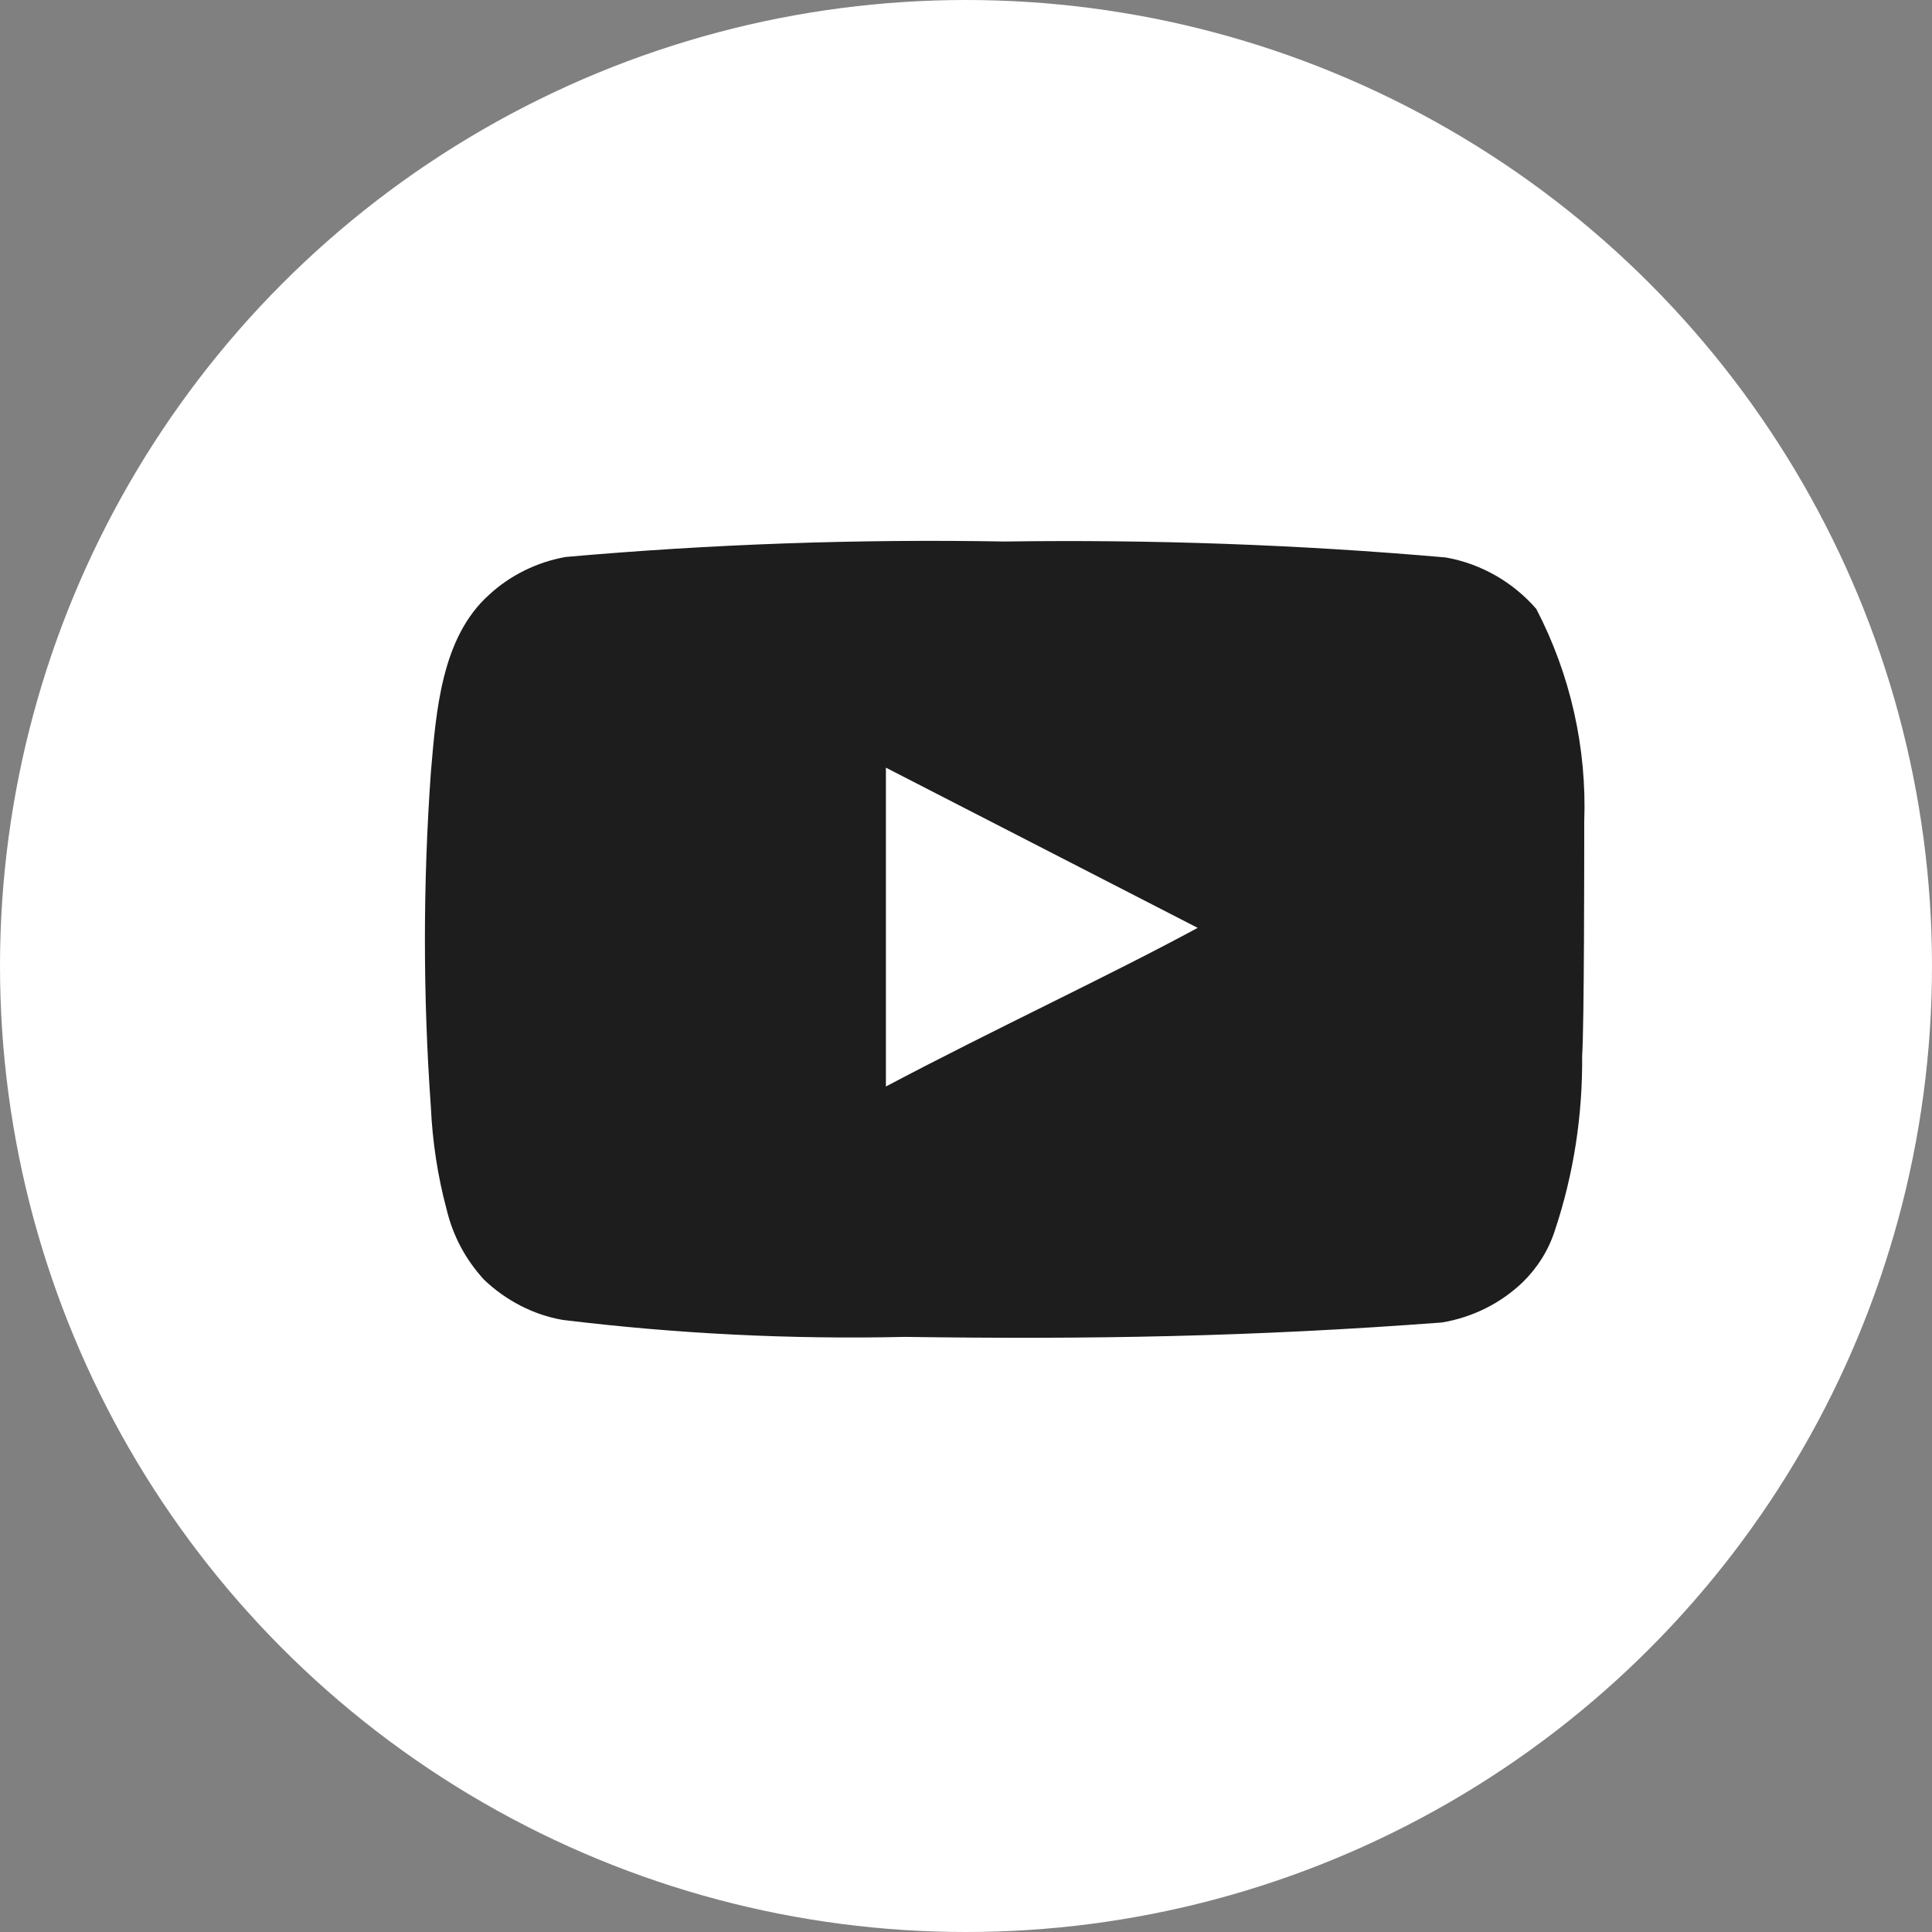
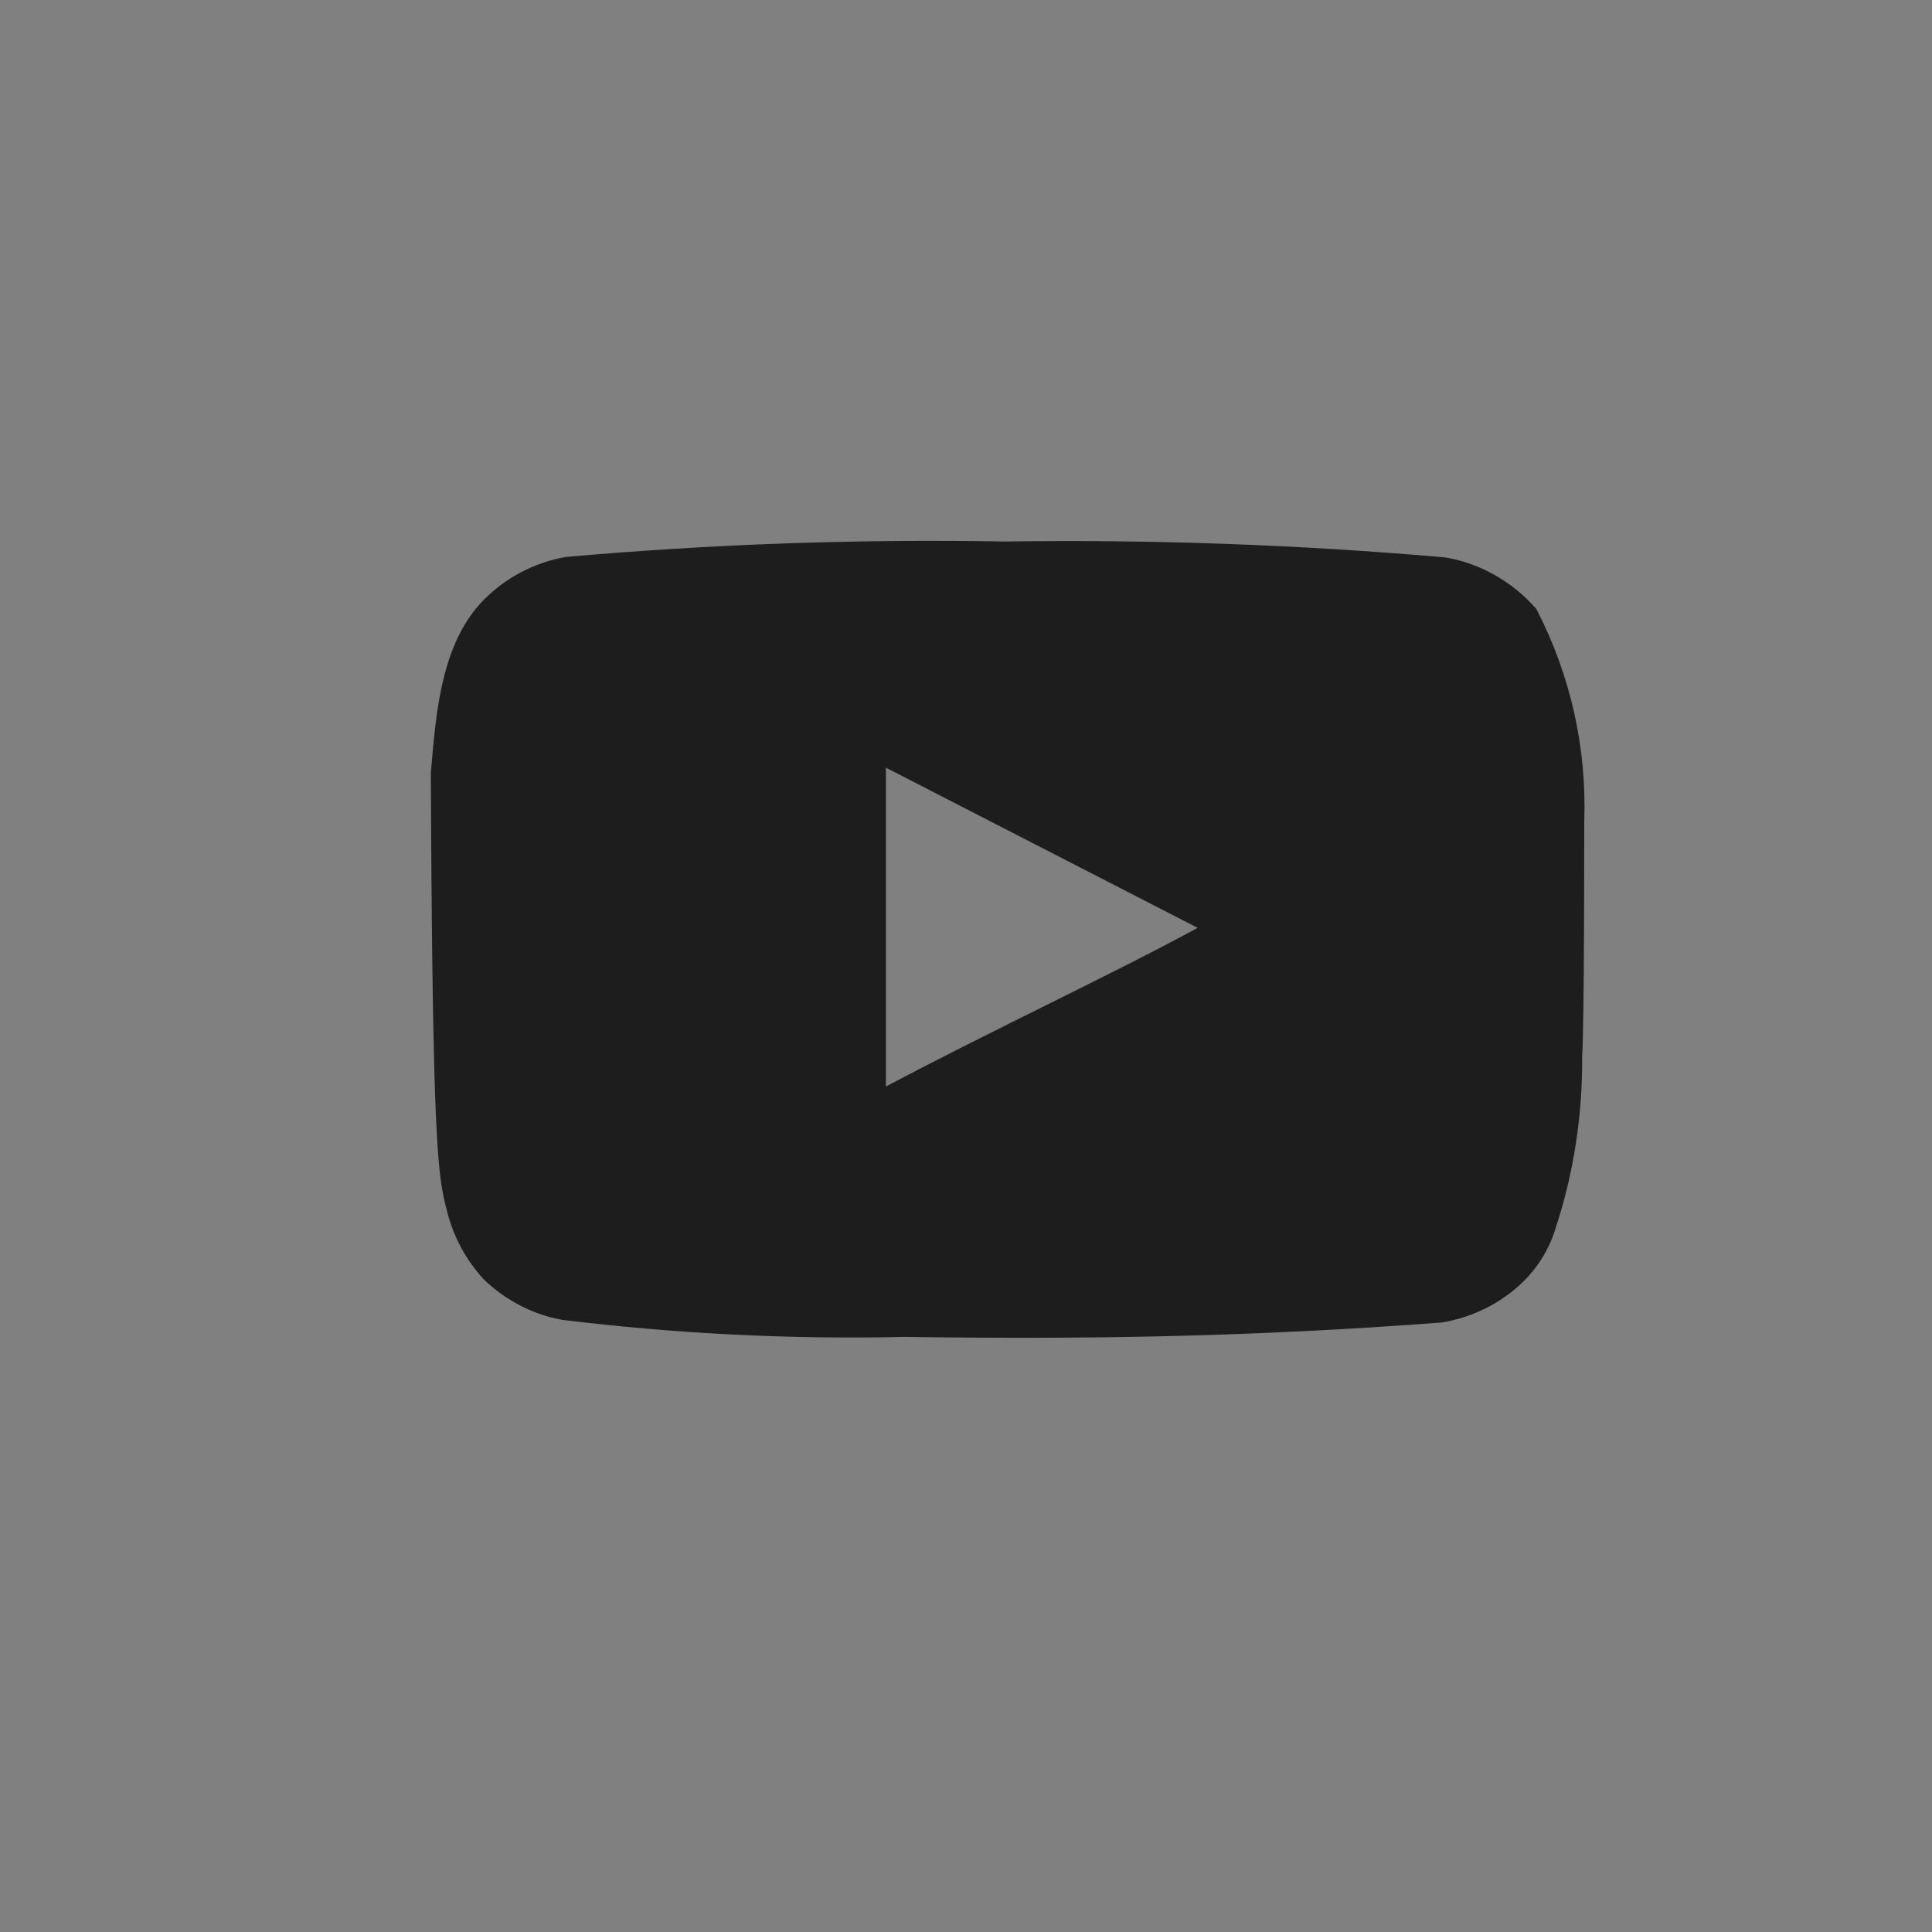
<svg xmlns="http://www.w3.org/2000/svg" width="35" height="35" viewBox="0 0 35 35" fill="none">
  <rect x="0" y="0" width="35" height="35" fill="#808080" stroke="none" />
-   <circle cx="17.5" cy="17.5" r="17.5" fill="#ffffff" />
  <g clip-path="url(#clip0_557_2482)">
-     <path d="M28.7 14.887C28.748 13.552 28.452 12.227 27.832 11.032C27.412 10.547 26.83 10.211 26.191 10.099C23.539 9.866 20.867 9.772 18.205 9.81C15.553 9.763 12.891 9.856 10.248 10.09C9.723 10.183 9.236 10.426 8.855 10.78C7.996 11.555 7.901 12.88 7.805 14C7.662 16.016 7.662 18.032 7.805 20.047C7.834 20.682 7.929 21.307 8.092 21.914C8.206 22.39 8.435 22.819 8.769 23.183C9.16 23.556 9.656 23.818 10.191 23.911C12.252 24.163 14.322 24.266 16.392 24.219C19.732 24.266 22.661 24.219 26.124 23.958C26.678 23.864 27.183 23.613 27.584 23.23C27.851 22.969 28.052 22.651 28.166 22.297C28.51 21.27 28.672 20.197 28.662 19.124C28.7 18.601 28.7 15.447 28.7 14.887ZM16.049 19.683V13.907L21.697 16.809C20.113 17.668 18.024 18.638 16.049 19.683Z" fill="#1D1D1D" />
+     <path d="M28.7 14.887C28.748 13.552 28.452 12.227 27.832 11.032C27.412 10.547 26.83 10.211 26.191 10.099C23.539 9.866 20.867 9.772 18.205 9.81C15.553 9.763 12.891 9.856 10.248 10.09C9.723 10.183 9.236 10.426 8.855 10.78C7.996 11.555 7.901 12.88 7.805 14C7.834 20.682 7.929 21.307 8.092 21.914C8.206 22.39 8.435 22.819 8.769 23.183C9.16 23.556 9.656 23.818 10.191 23.911C12.252 24.163 14.322 24.266 16.392 24.219C19.732 24.266 22.661 24.219 26.124 23.958C26.678 23.864 27.183 23.613 27.584 23.23C27.851 22.969 28.052 22.651 28.166 22.297C28.51 21.27 28.672 20.197 28.662 19.124C28.7 18.601 28.7 15.447 28.7 14.887ZM16.049 19.683V13.907L21.697 16.809C20.113 17.668 18.024 18.638 16.049 19.683Z" fill="#1D1D1D" />
  </g>
</svg>